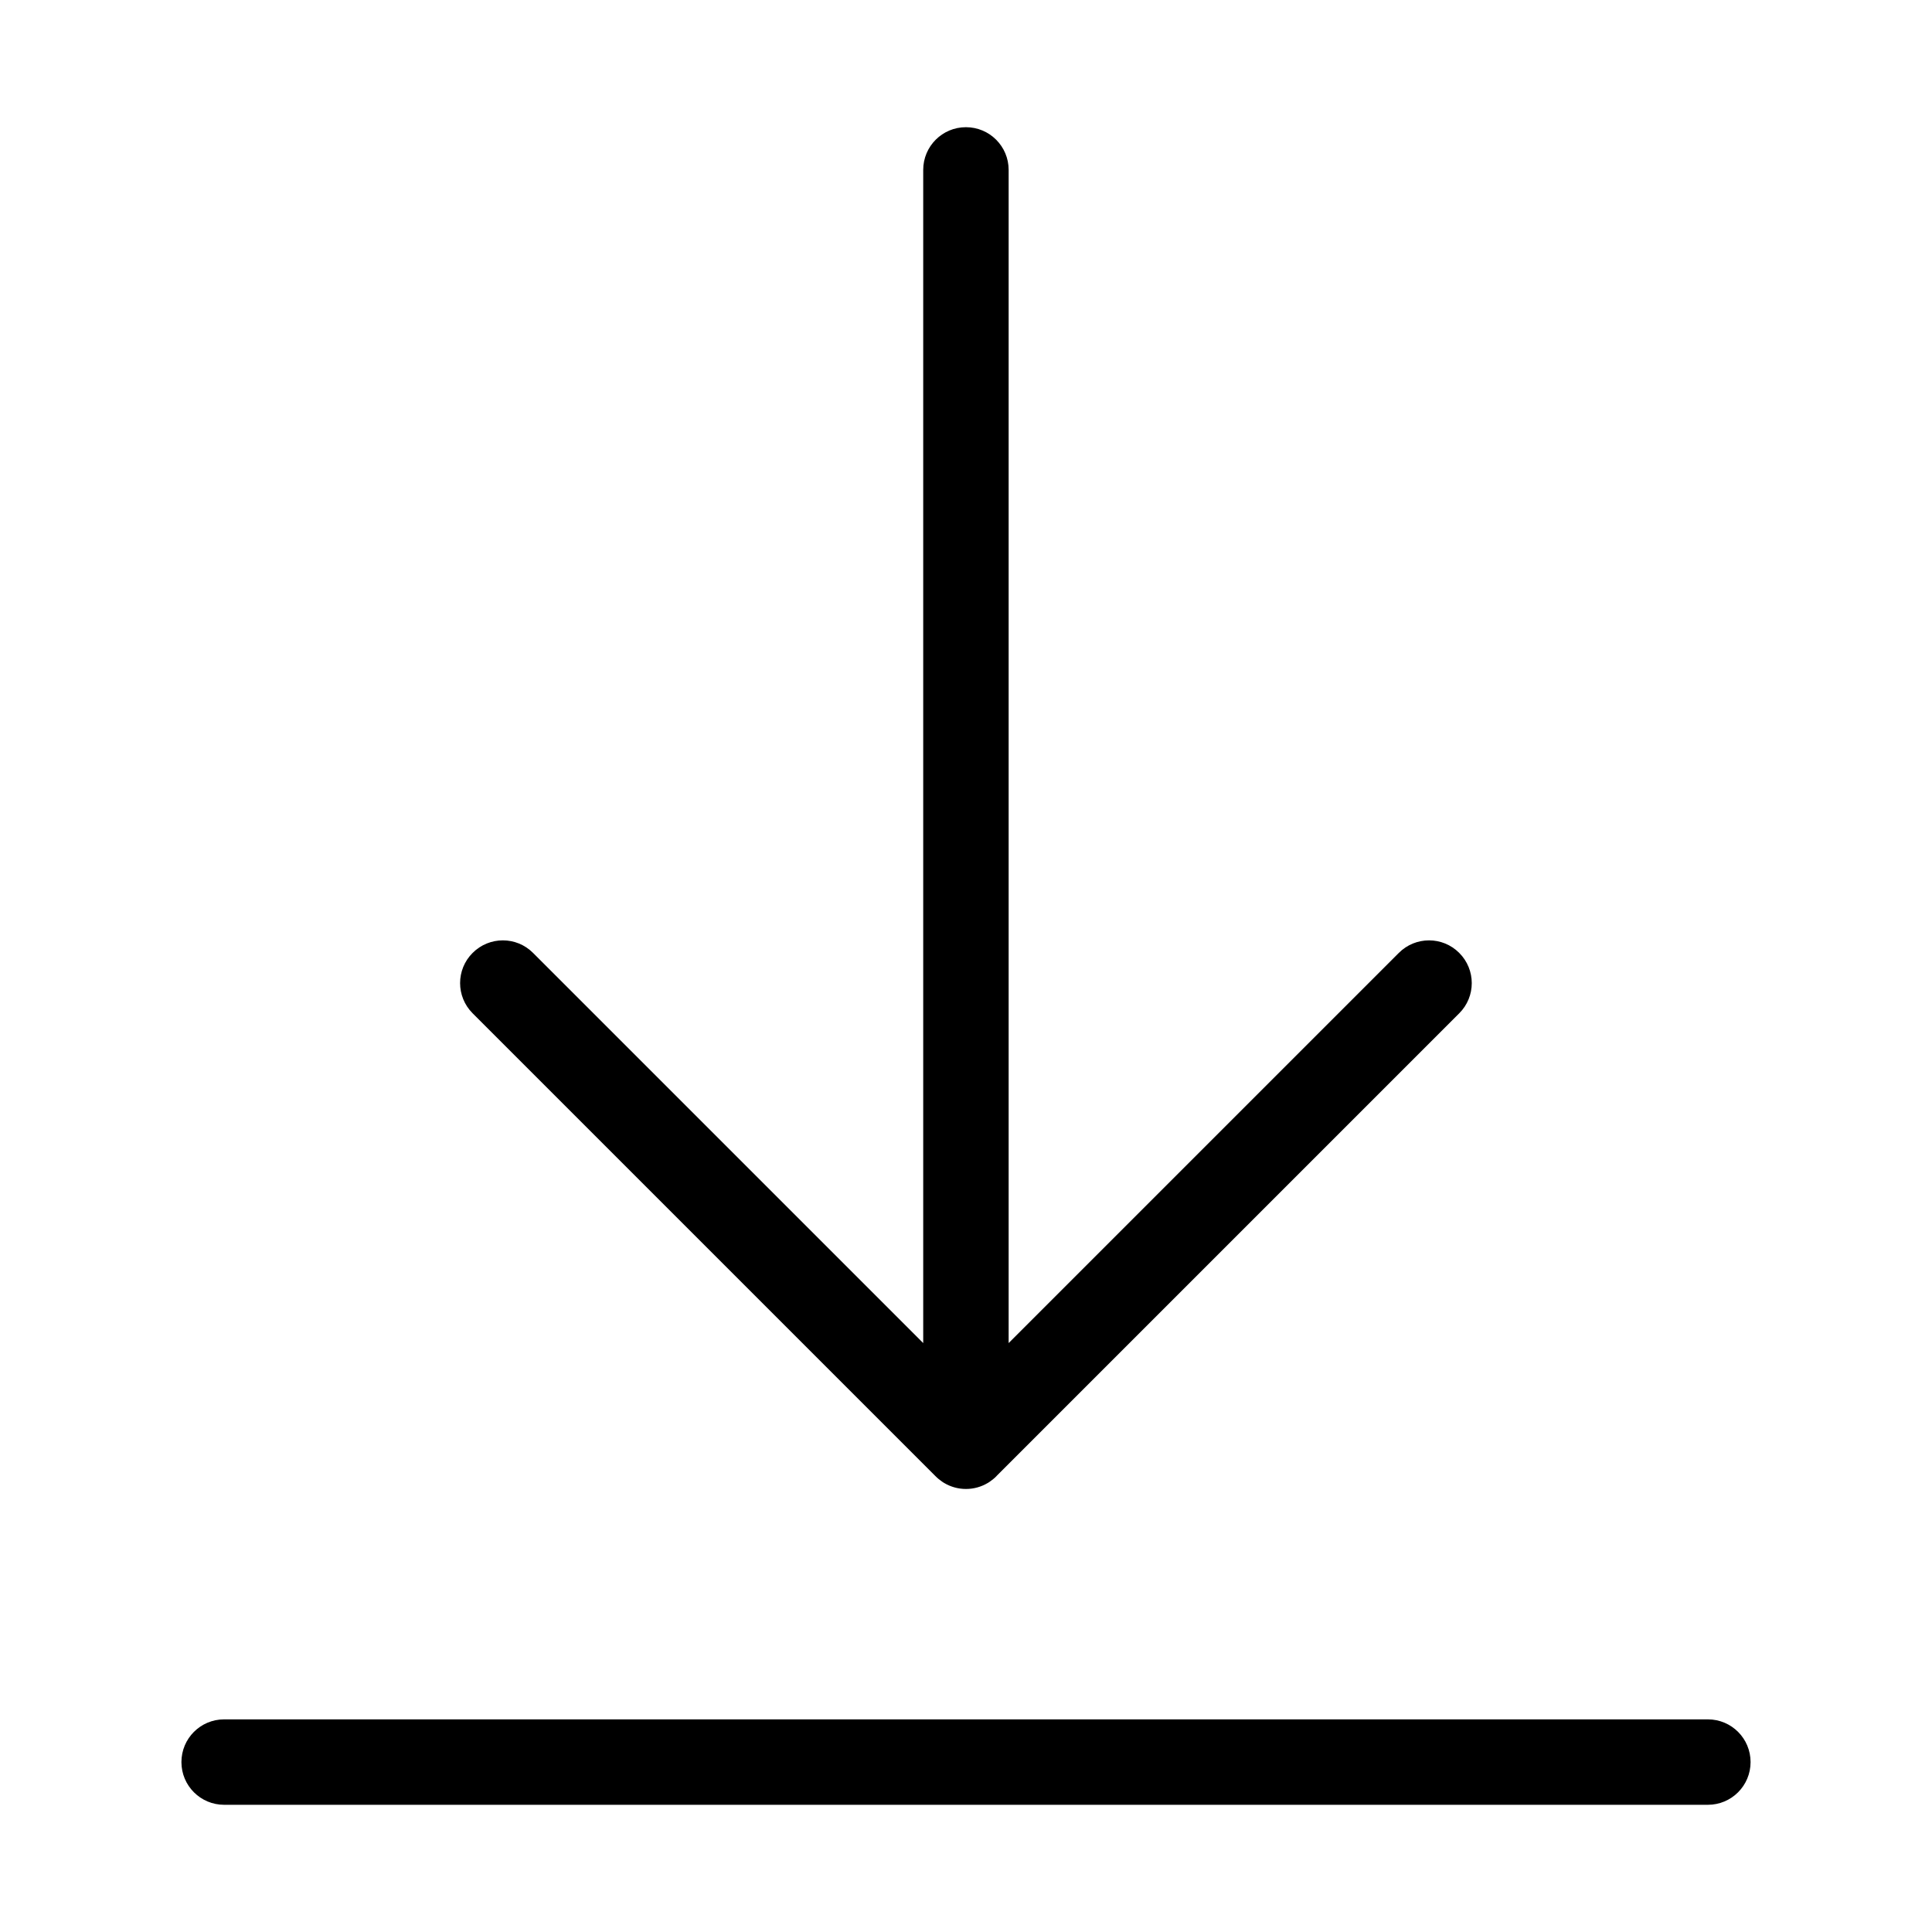
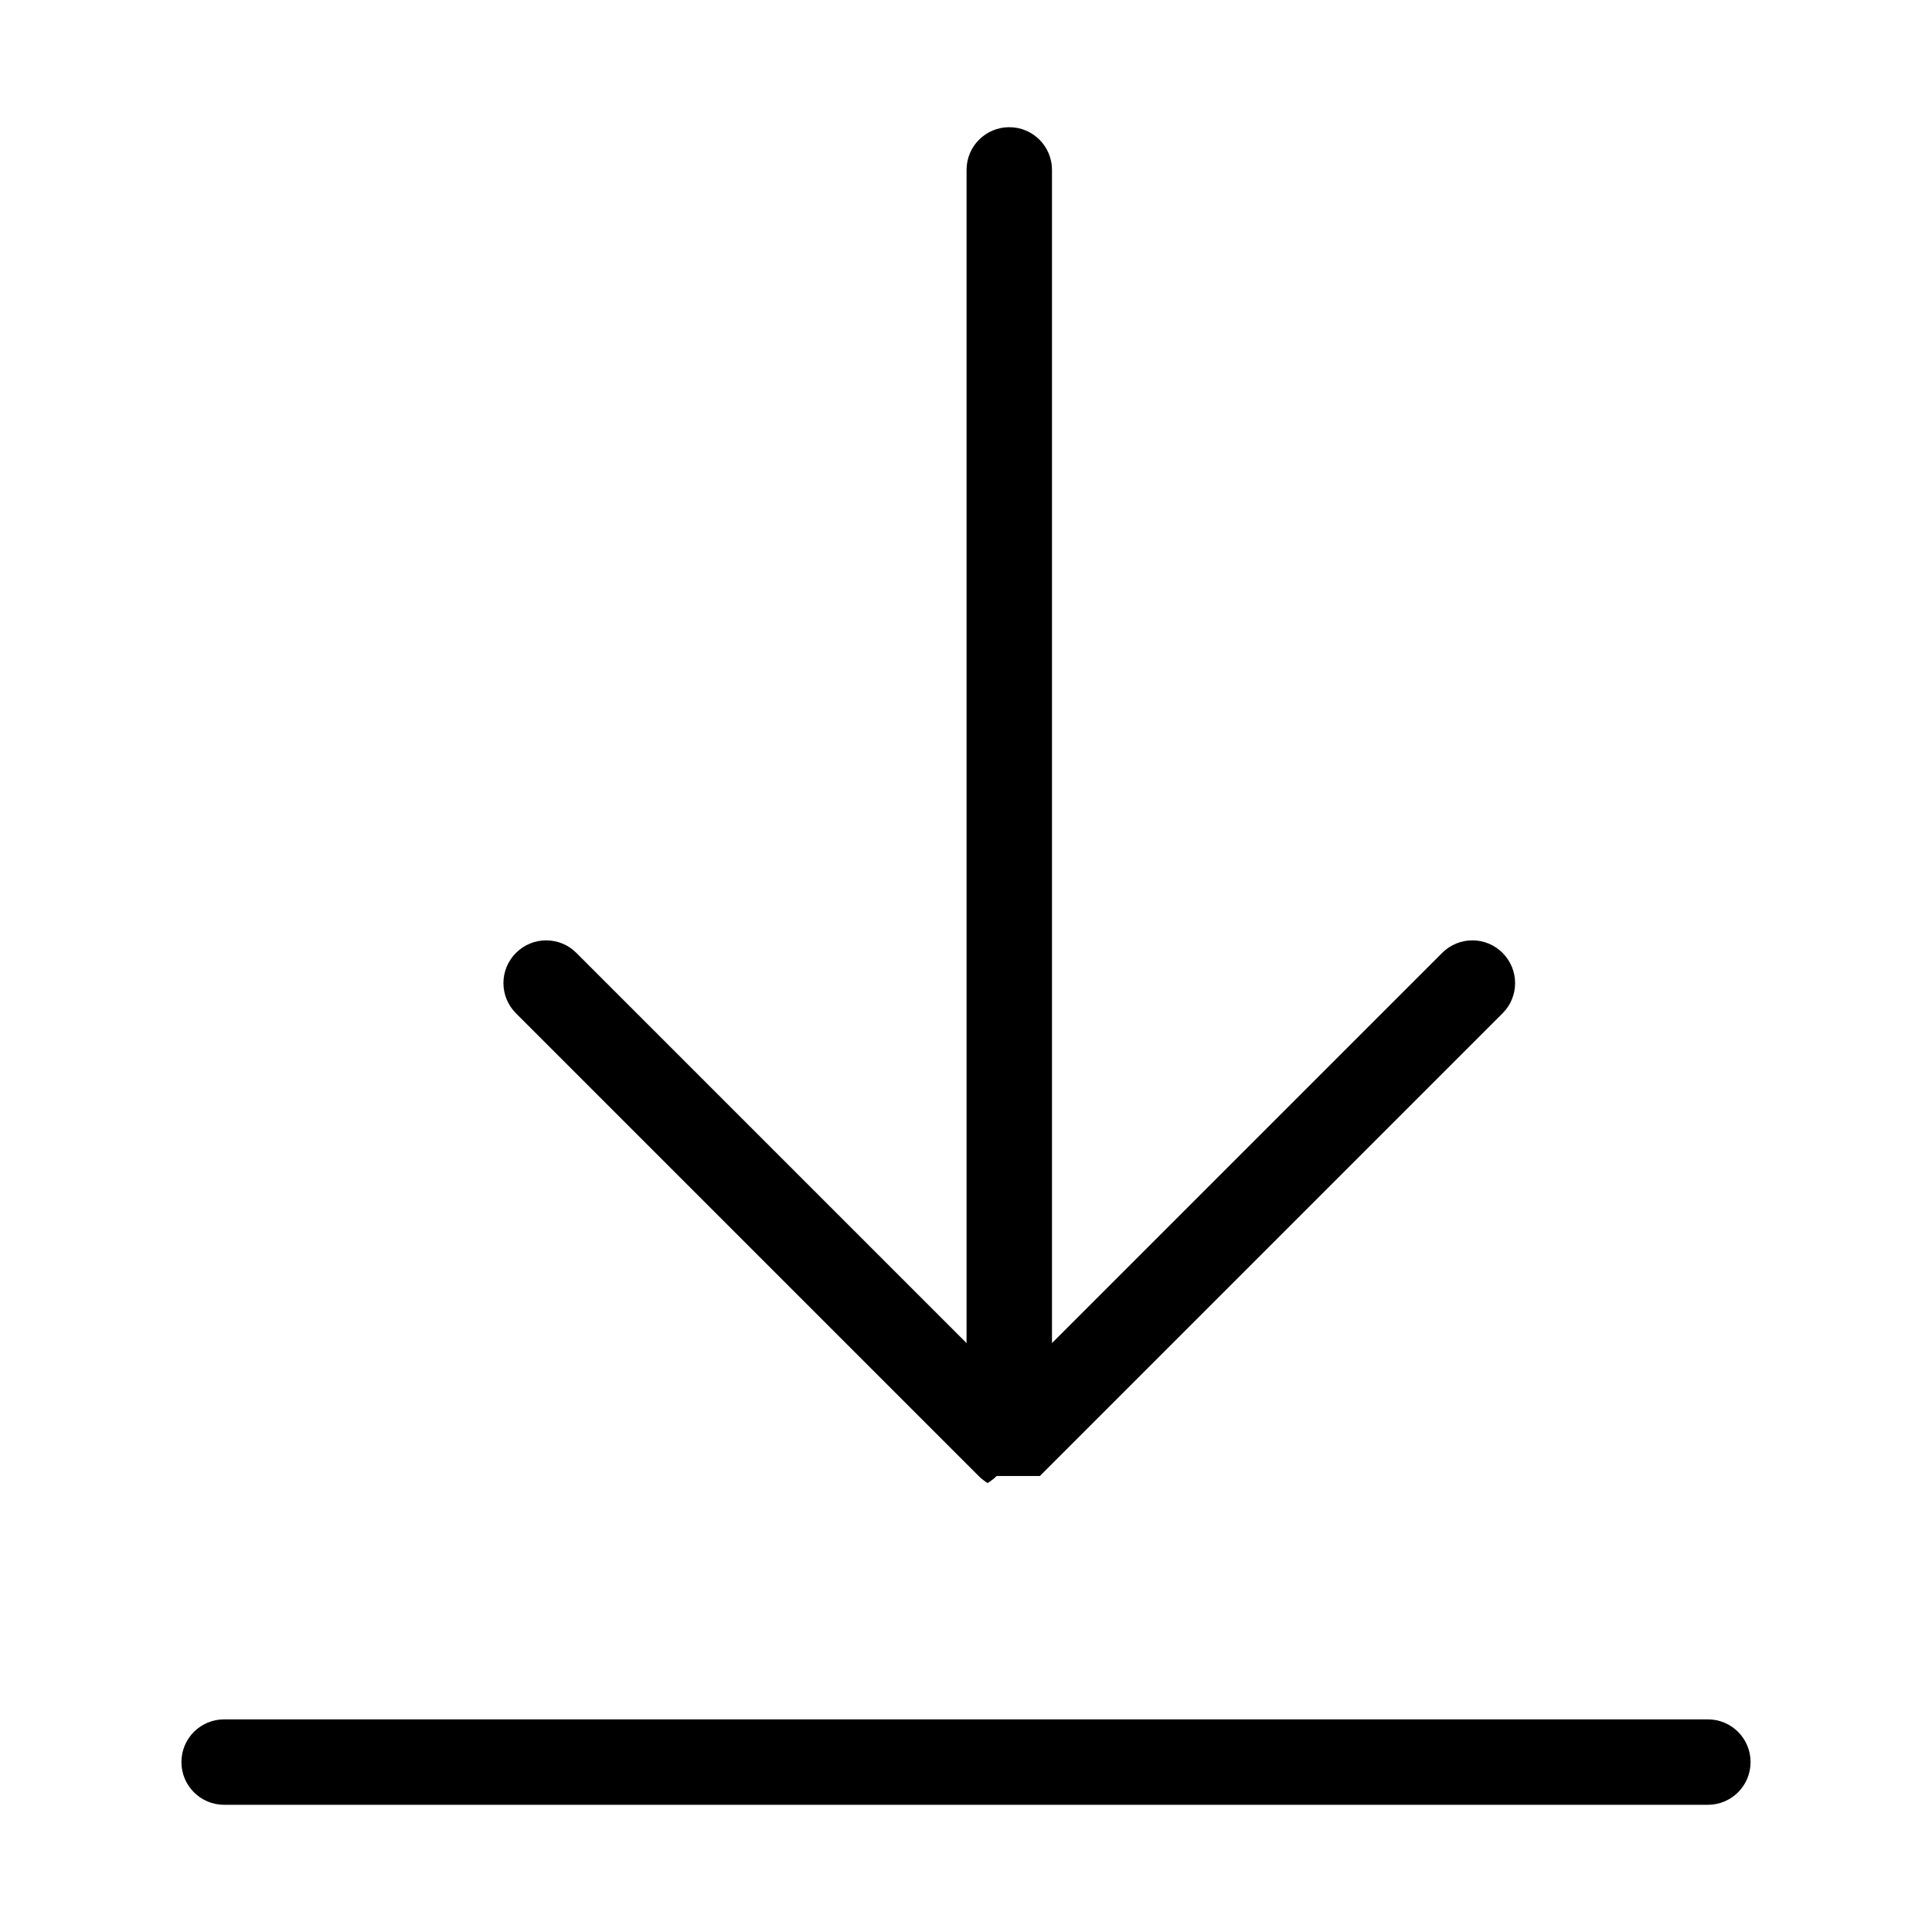
<svg xmlns="http://www.w3.org/2000/svg" fill="#000000" width="800px" height="800px" version="1.1" viewBox="144 144 512 512">
-   <path d="m203.4 622.29c-6.258 0-11.32-5.062-11.32-11.32 0-6.258 5.062-11.32 11.32-11.32h393.2c6.258 0 11.32 5.062 11.32 11.32 0 6.258-5.062 11.32-11.32 11.32zm204.71-87.133c-0.559 0.574-1.195 1.09-1.859 1.543l-0.031 0.016-0.211 0.137-0.016 0.016-0.227 0.137-0.031 0.016c-1.676 0.996-3.644 1.57-5.742 1.57-2.102 0-4.066-0.574-5.742-1.57l-0.031-0.016-0.227-0.137-0.016-0.016-0.211-0.137-0.031-0.016c-0.664-0.453-1.301-0.969-1.859-1.543l-122.62-122.62c-4.43-4.43-4.43-11.594 0-16.008 4.43-4.43 11.594-4.43 16.008 0l103.4 103.4v-310.9c0-6.258 5.062-11.32 11.32-11.32 6.258 0 11.32 5.062 11.32 11.32v310.9l103.4-103.4c4.43-4.43 11.594-4.43 16.008 0 4.43 4.43 4.43 11.594 0 16.008l-122.62 122.62z" />
+   <path d="m203.4 622.29c-6.258 0-11.32-5.062-11.32-11.32 0-6.258 5.062-11.32 11.32-11.32h393.2c6.258 0 11.32 5.062 11.32 11.32 0 6.258-5.062 11.32-11.32 11.32zm204.71-87.133c-0.559 0.574-1.195 1.09-1.859 1.543l-0.031 0.016-0.211 0.137-0.016 0.016-0.227 0.137-0.031 0.016l-0.031-0.016-0.227-0.137-0.016-0.016-0.211-0.137-0.031-0.016c-0.664-0.453-1.301-0.969-1.859-1.543l-122.62-122.62c-4.43-4.43-4.43-11.594 0-16.008 4.43-4.43 11.594-4.43 16.008 0l103.4 103.4v-310.9c0-6.258 5.062-11.32 11.32-11.32 6.258 0 11.32 5.062 11.32 11.32v310.9l103.4-103.4c4.43-4.43 11.594-4.43 16.008 0 4.43 4.43 4.43 11.594 0 16.008l-122.62 122.62z" />
</svg>